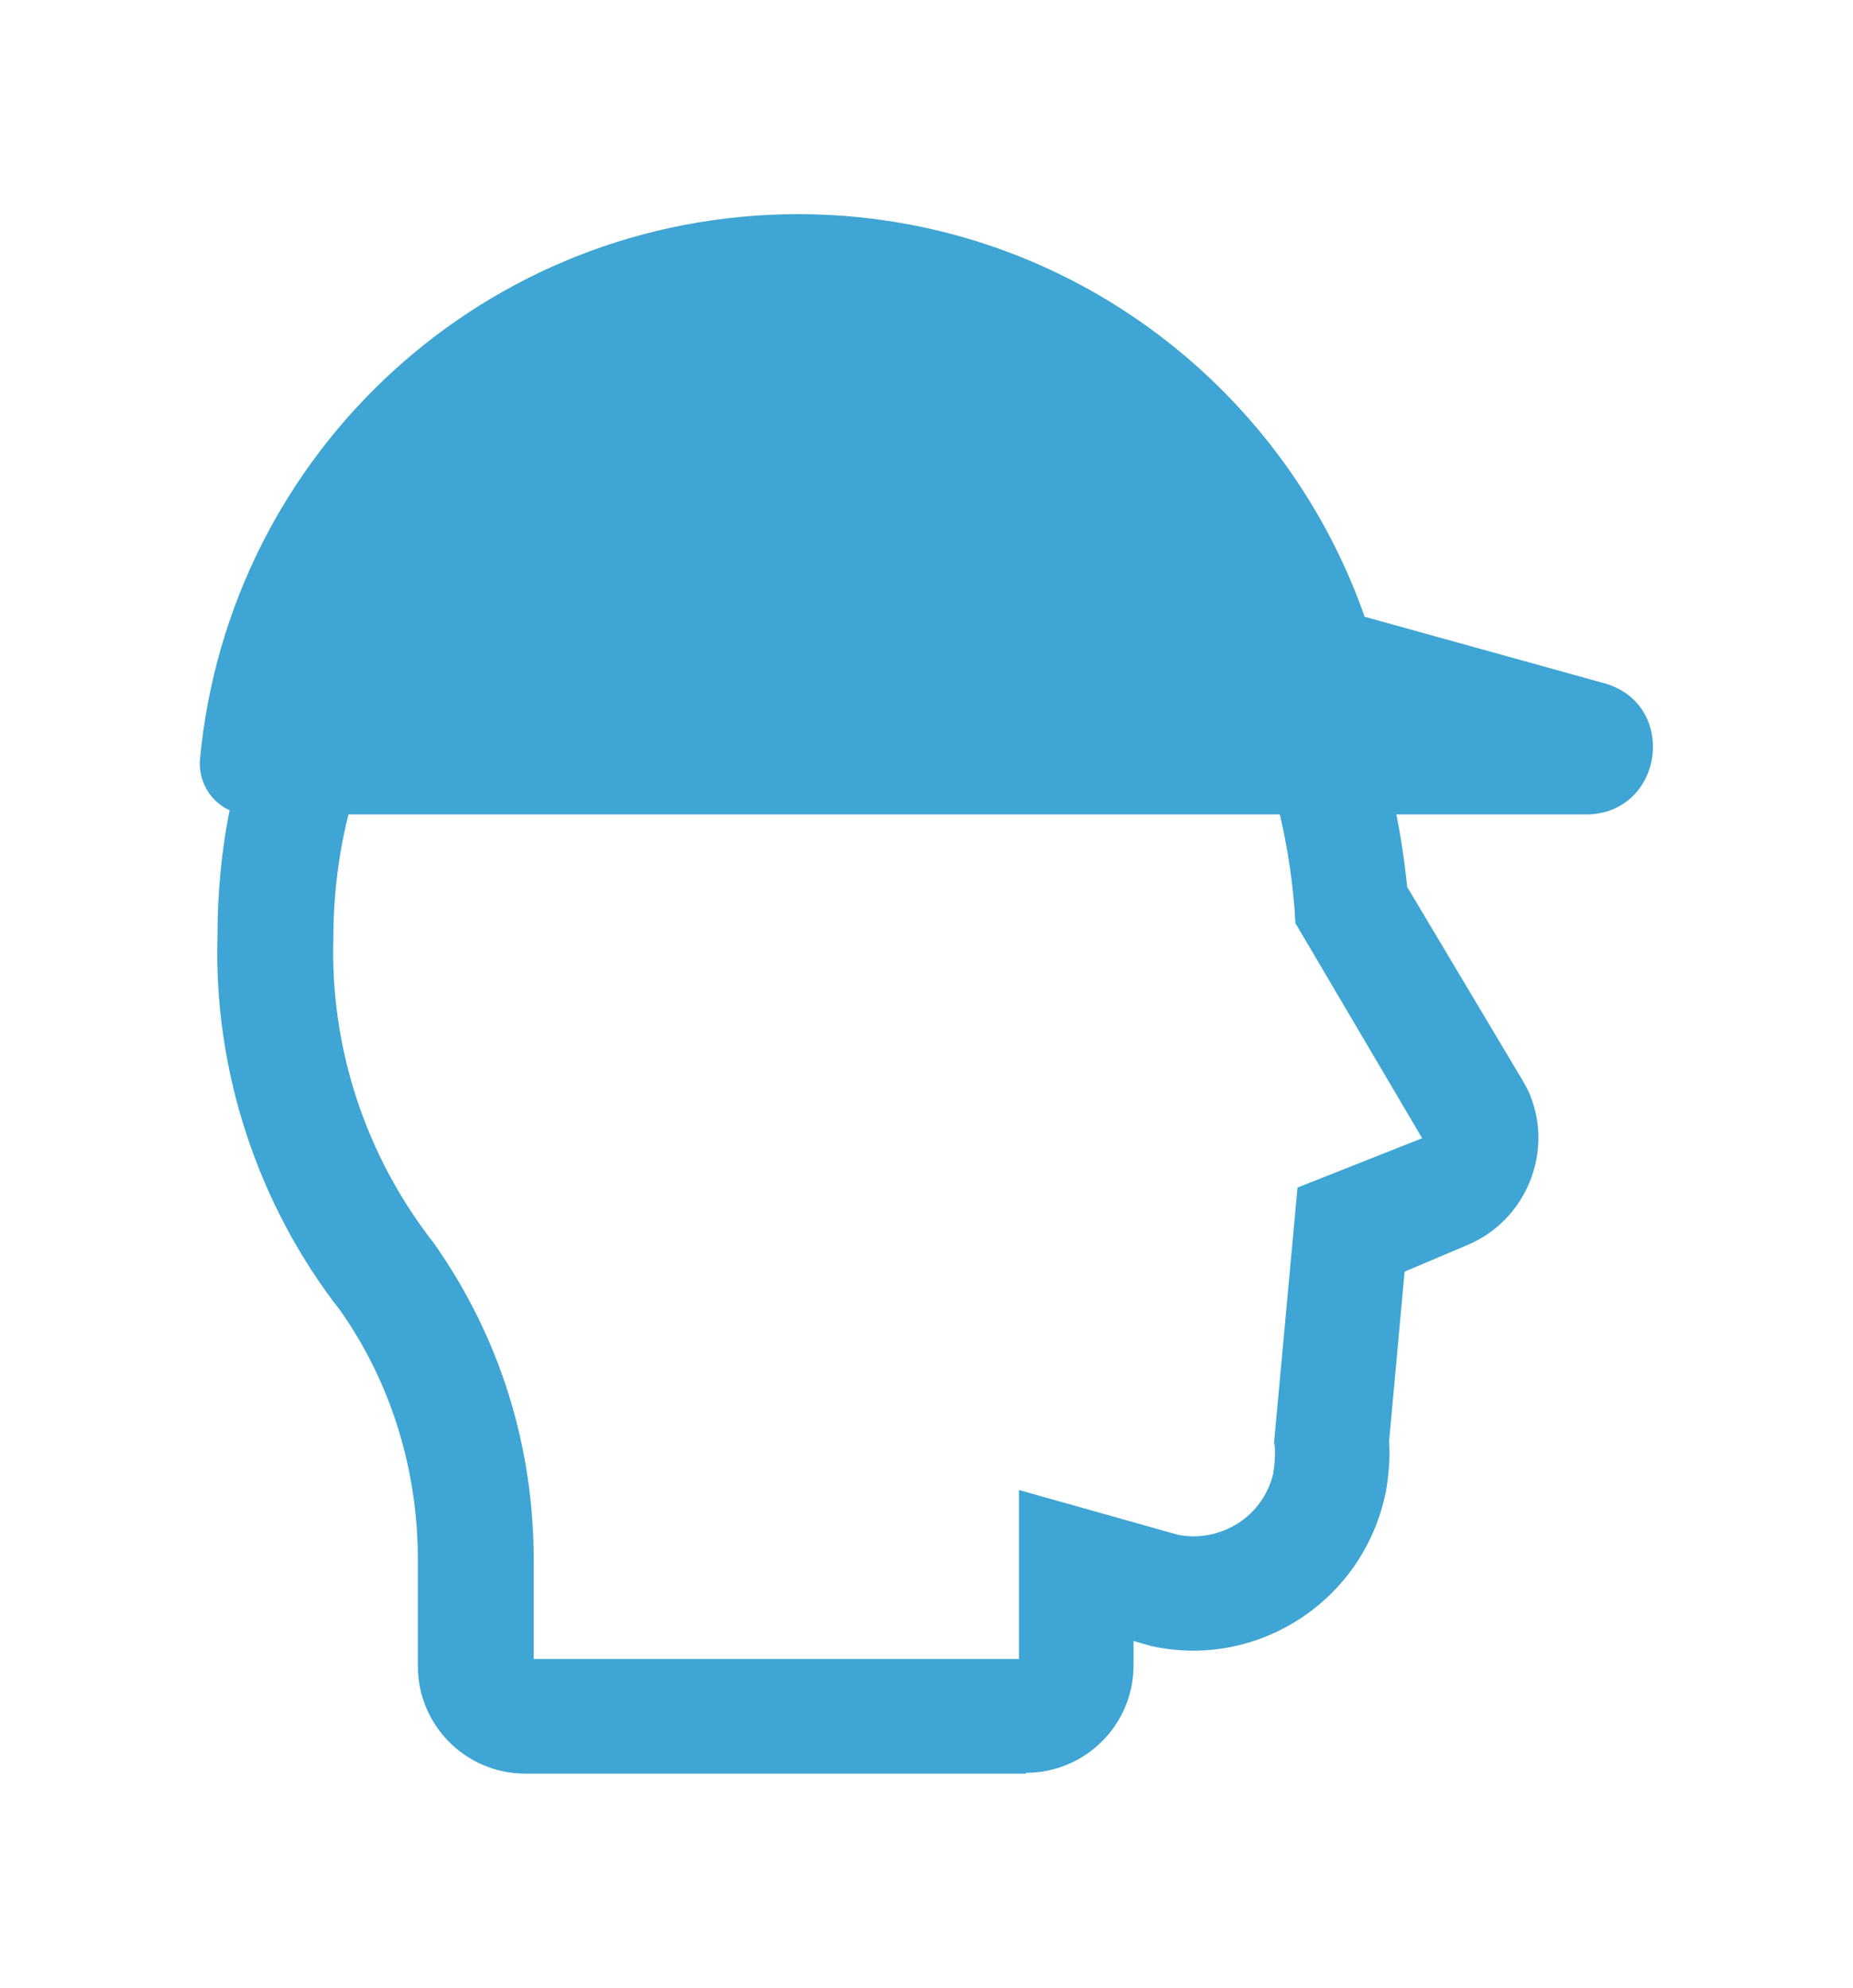
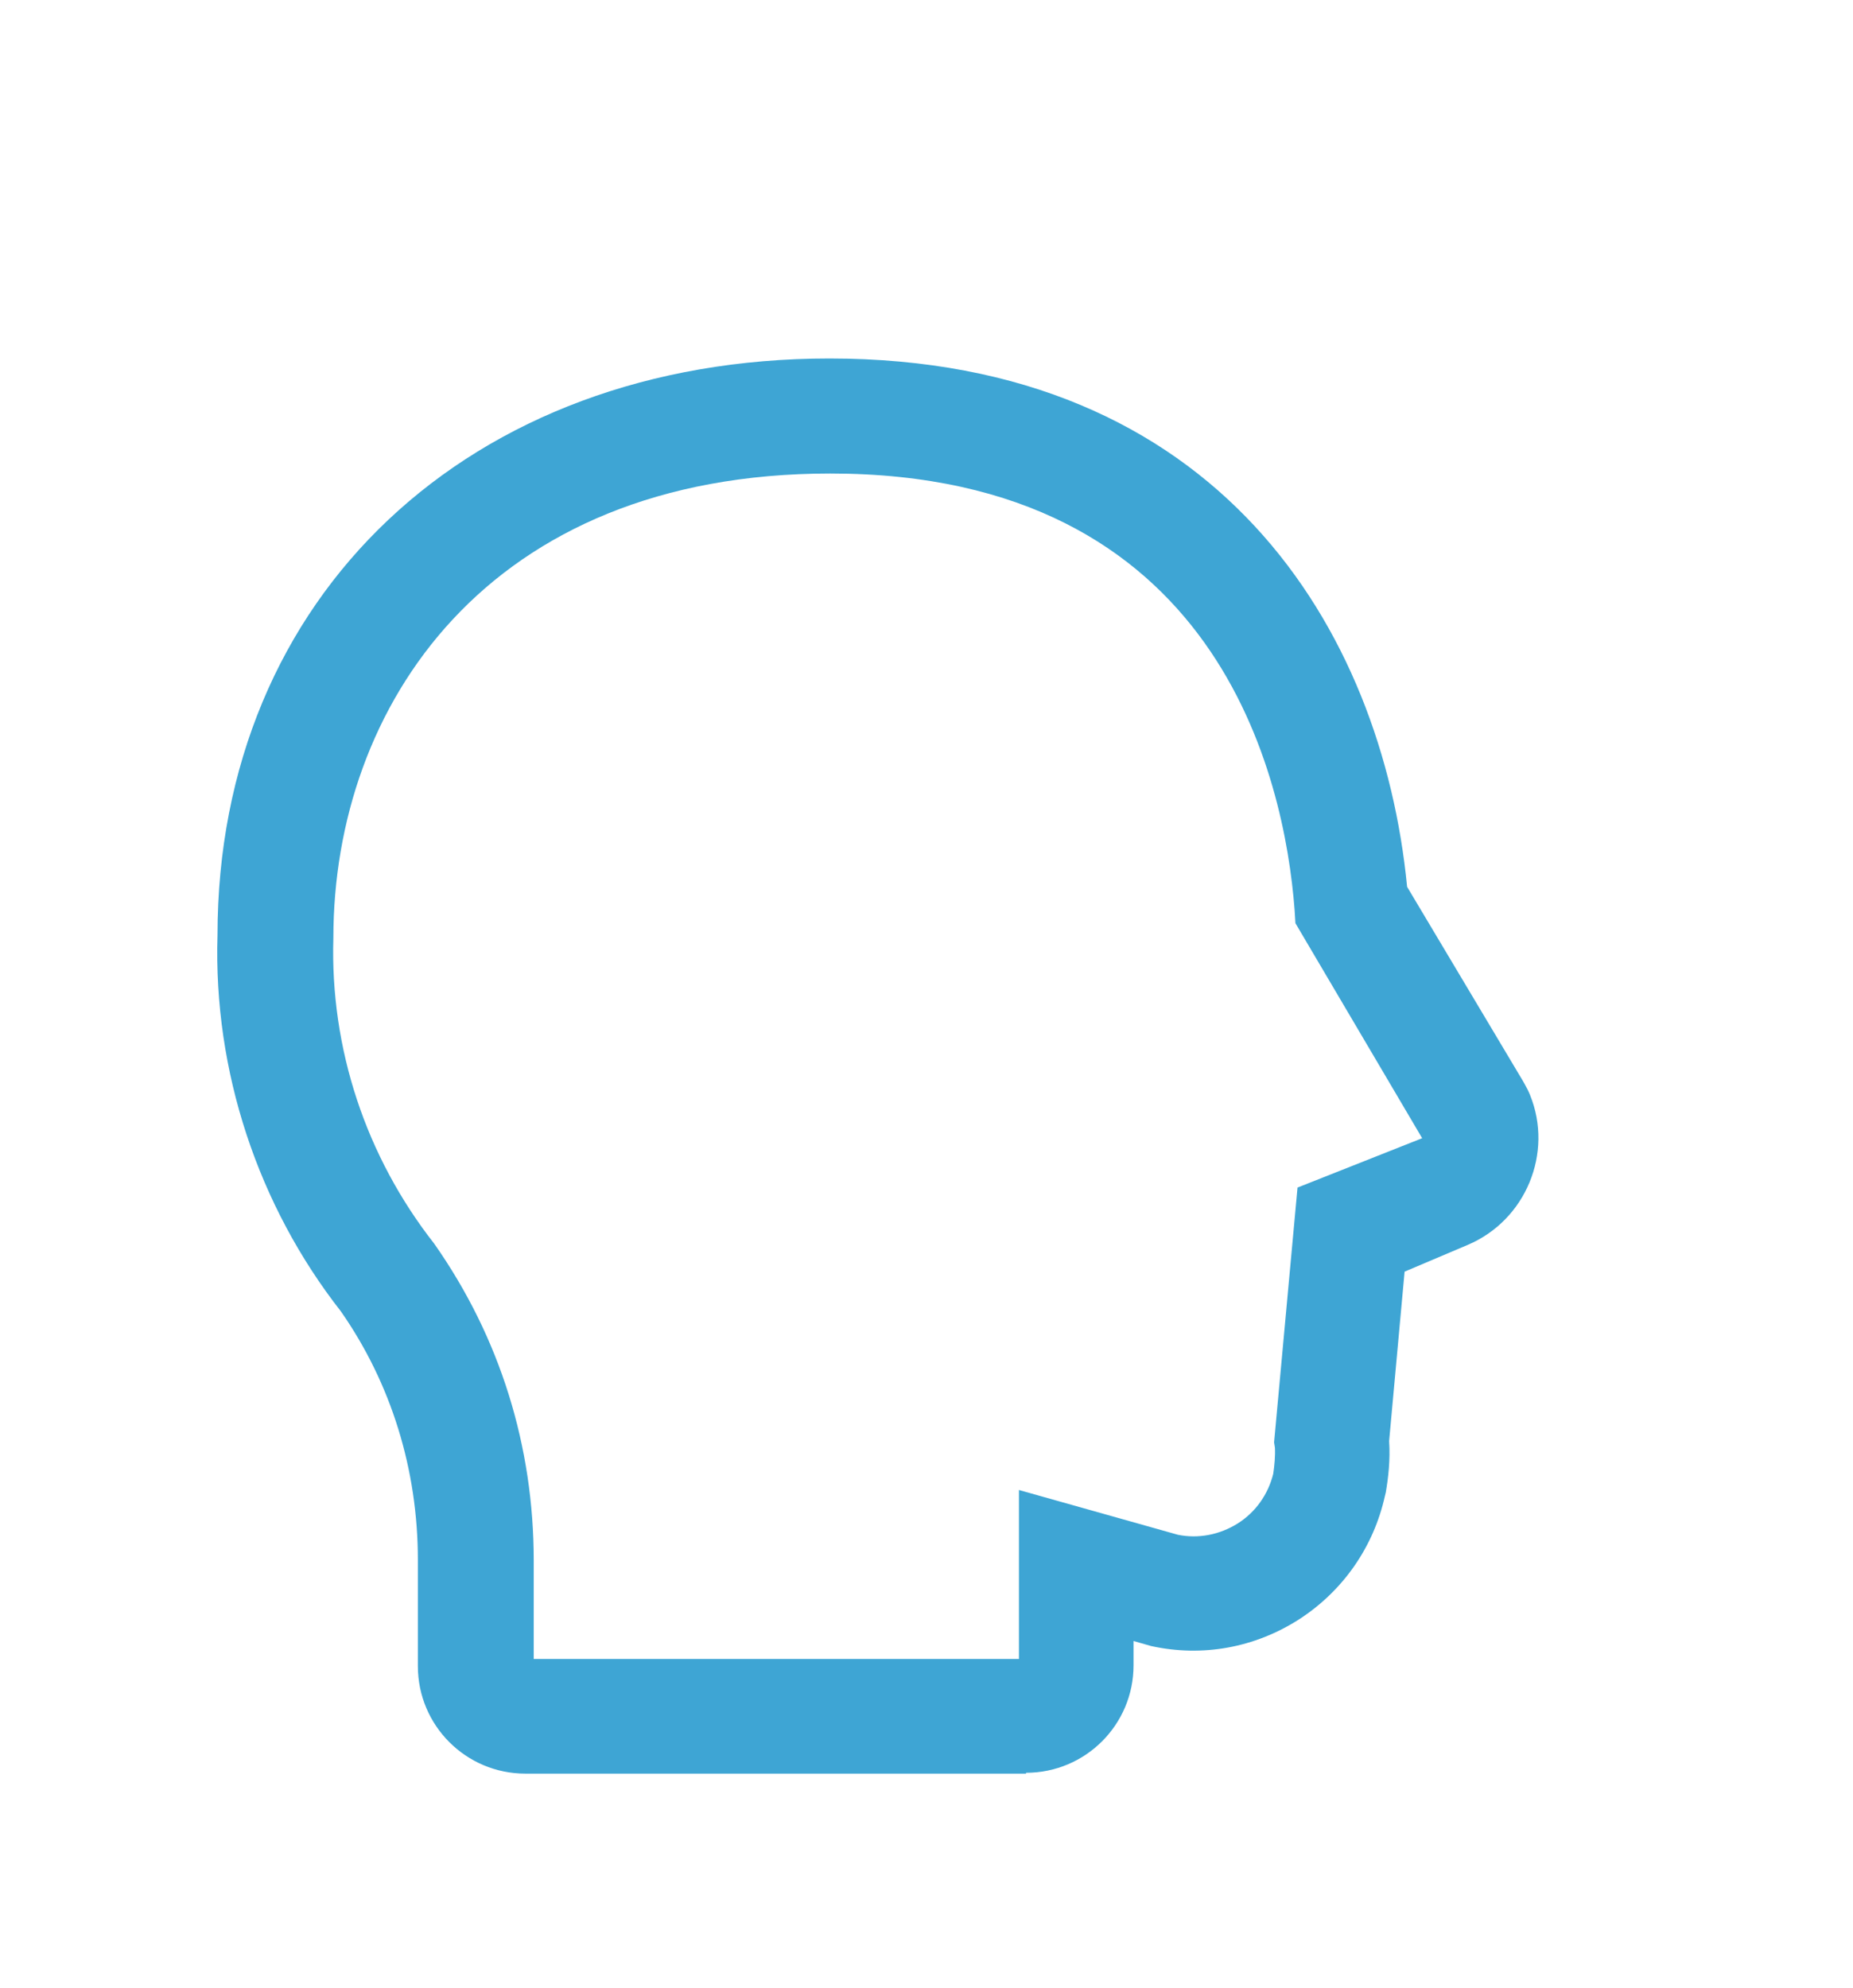
<svg xmlns="http://www.w3.org/2000/svg" id="Layer_2" version="1.1" viewBox="0 0 44.3 47.53">
  <defs>
    <style>
      .st0 {
        fill: #3ea5d4;
      }
    </style>
  </defs>
  <g id="Layer_1-2">
    <g>
      <path class="st0" d="M24.53,42.4h-11.97c-1.42,0-2.57-1.15-2.57-2.57v-2.54c0-2.16-.64-4.22-1.84-5.94-1.98-2.53-3.05-5.74-2.95-8.99,0-8.11,6.02-13.79,14.63-13.79,9.29,0,13.21,6.47,13.81,12.63l2.72,4.56h0s.16.26.22.42c.56,1.38-.1,2.99-1.49,3.58l-1.51.64-.37,4.05c.03.45-.02.88-.08,1.23l-.02.08c-.27,1.22-1,2.27-2.05,2.95-1.06.68-2.31.91-3.54.64l-.42-.12v.58c0,1.42-1.15,2.57-2.57,2.57h0ZM12.74,39.66h11.62v-4.04l3.8,1.07c.49.1,1,0,1.43-.27.43-.27.73-.7.85-1.19.03-.2.05-.43.04-.62l-.02-.13.56-6.09,2.98-1.18-3.03-5.14-.02-.32c-.24-3.14-1.82-10.43-11.1-10.43-8.21,0-11.88,5.58-11.88,11.1-.08,2.65.78,5.23,2.41,7.31,1.58,2.25,2.38,4.85,2.38,7.58v2.37h0Z" />
-       <path class="st0" d="M32.62,14.73c-1.97-5.6-7.29-9.61-13.54-9.61h0c-7.43,0-13.61,5.65-14.3,13.04-.05.66.43,1.25,1.09,1.31h32.04c1.87,0,2.23-2.65.43-3.14l-5.73-1.59h0Z" />
    </g>
  </g>
</svg>